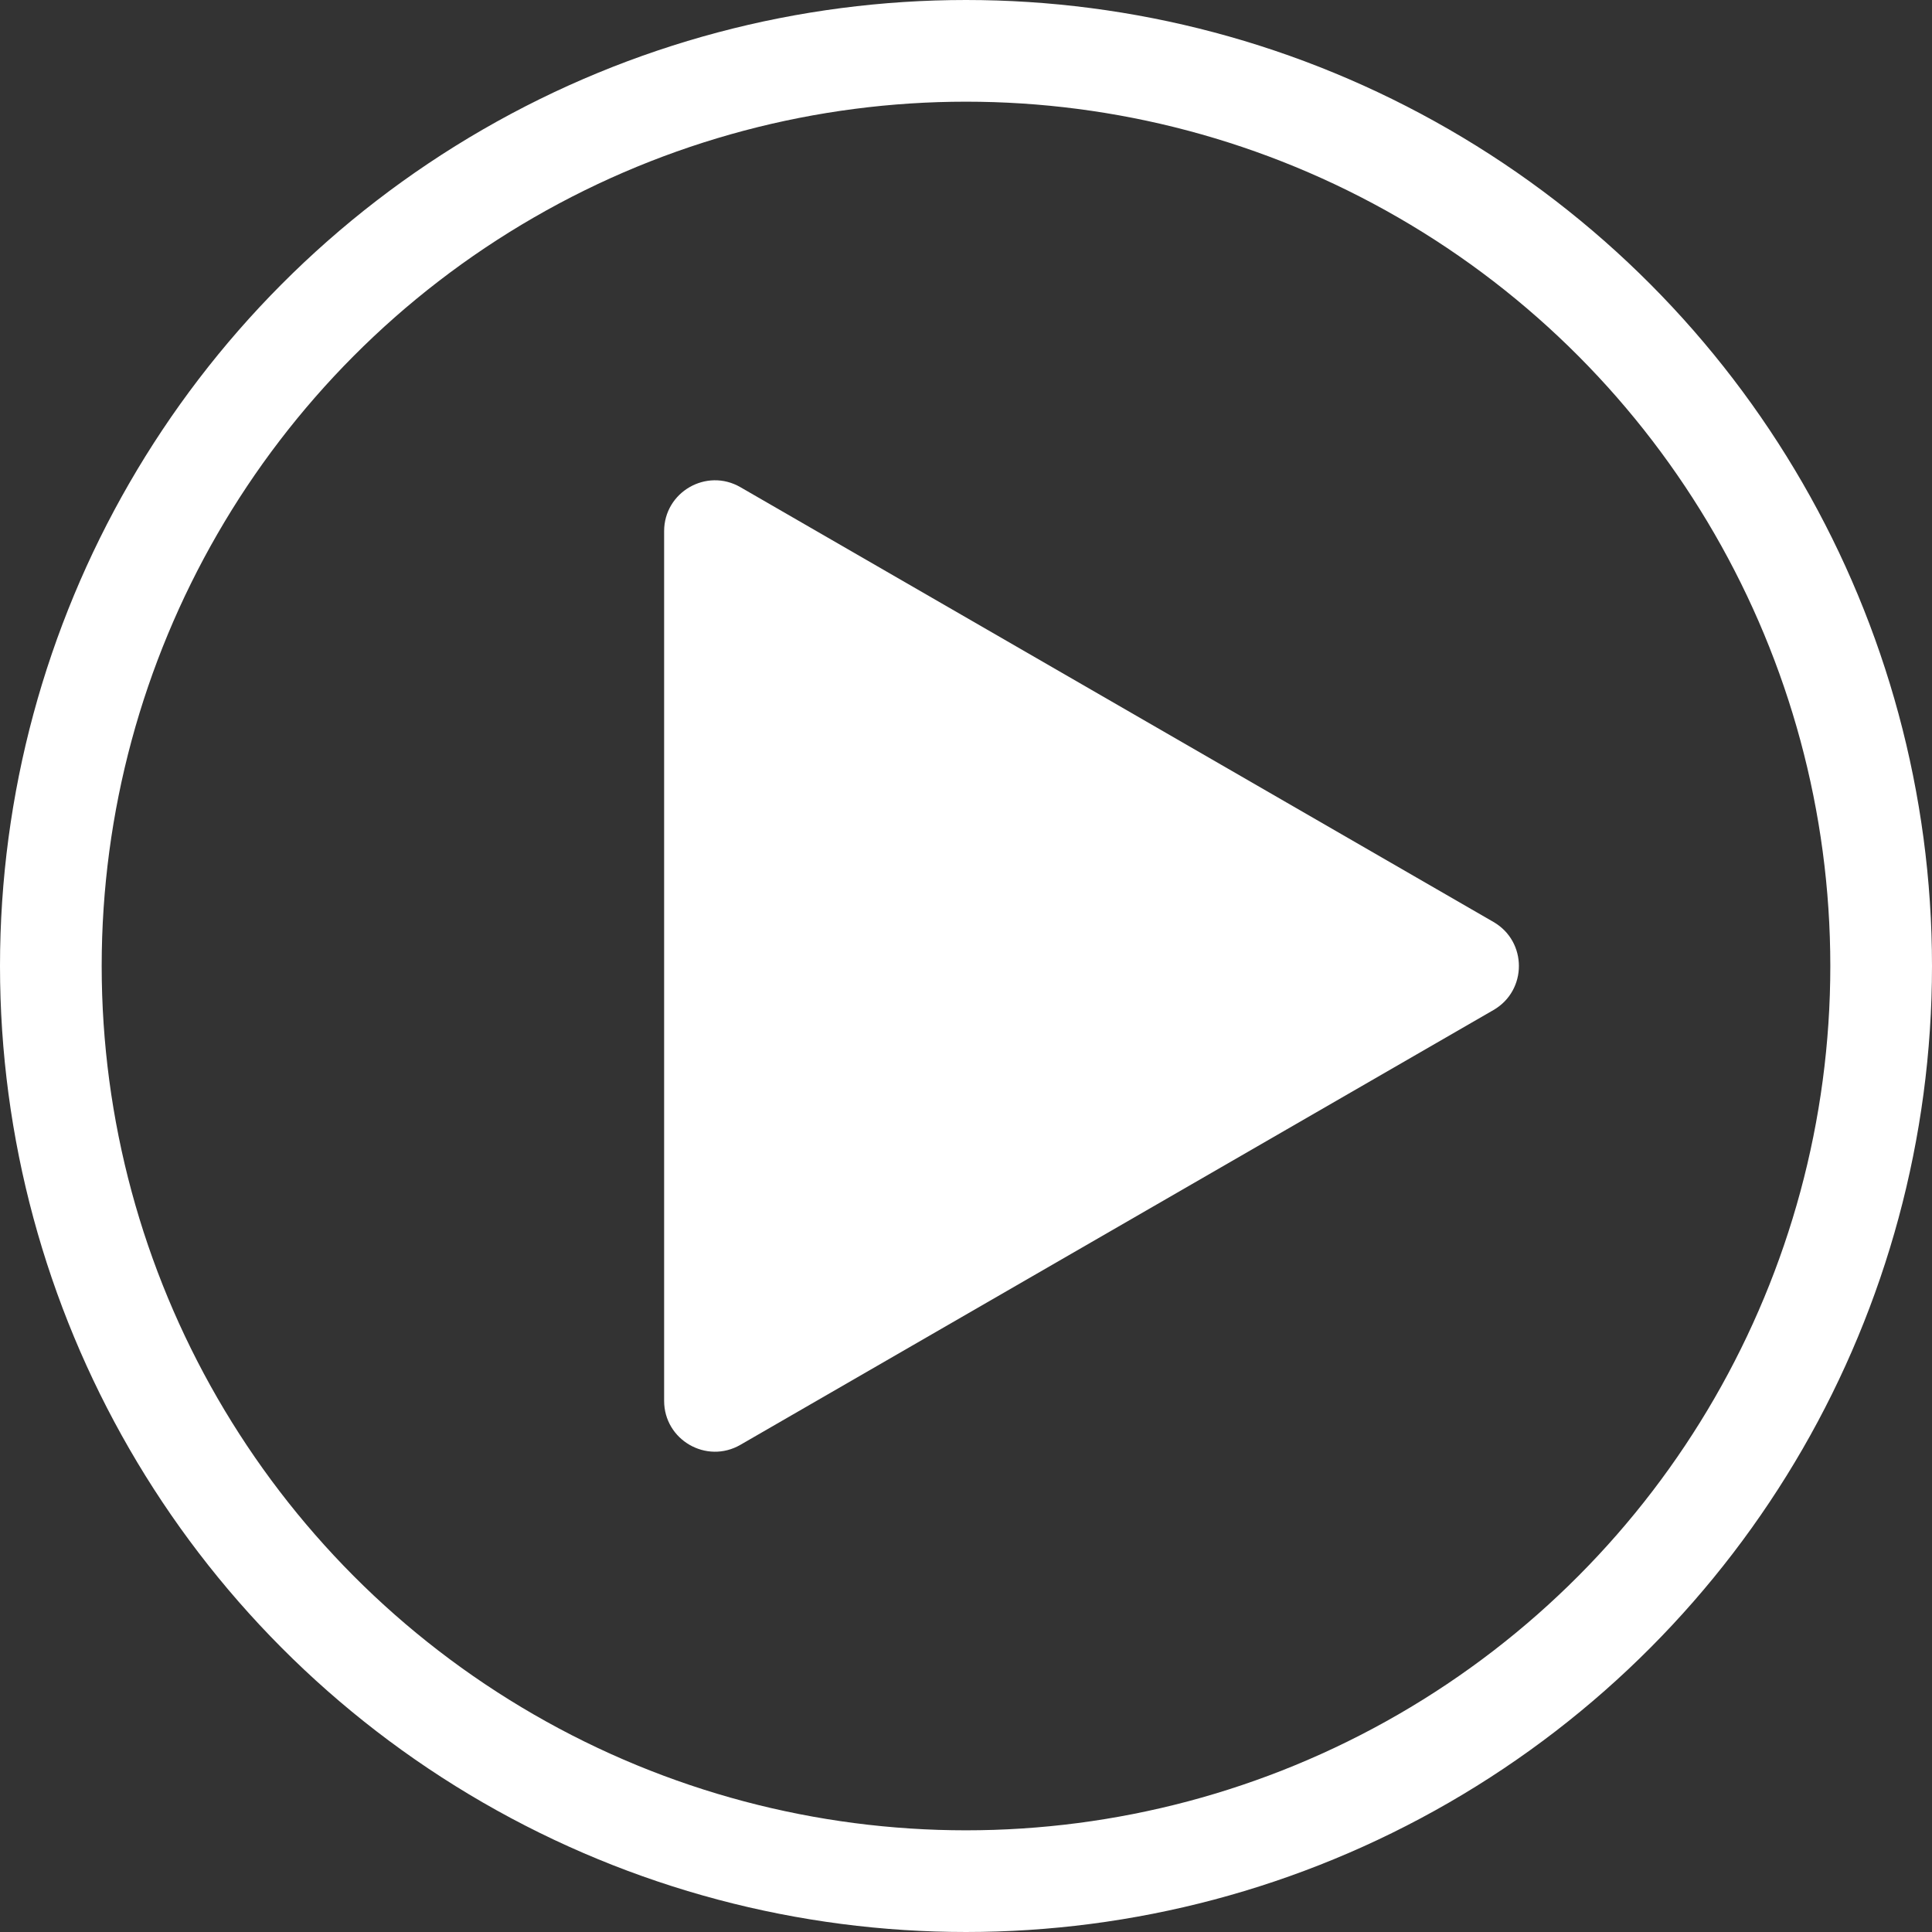
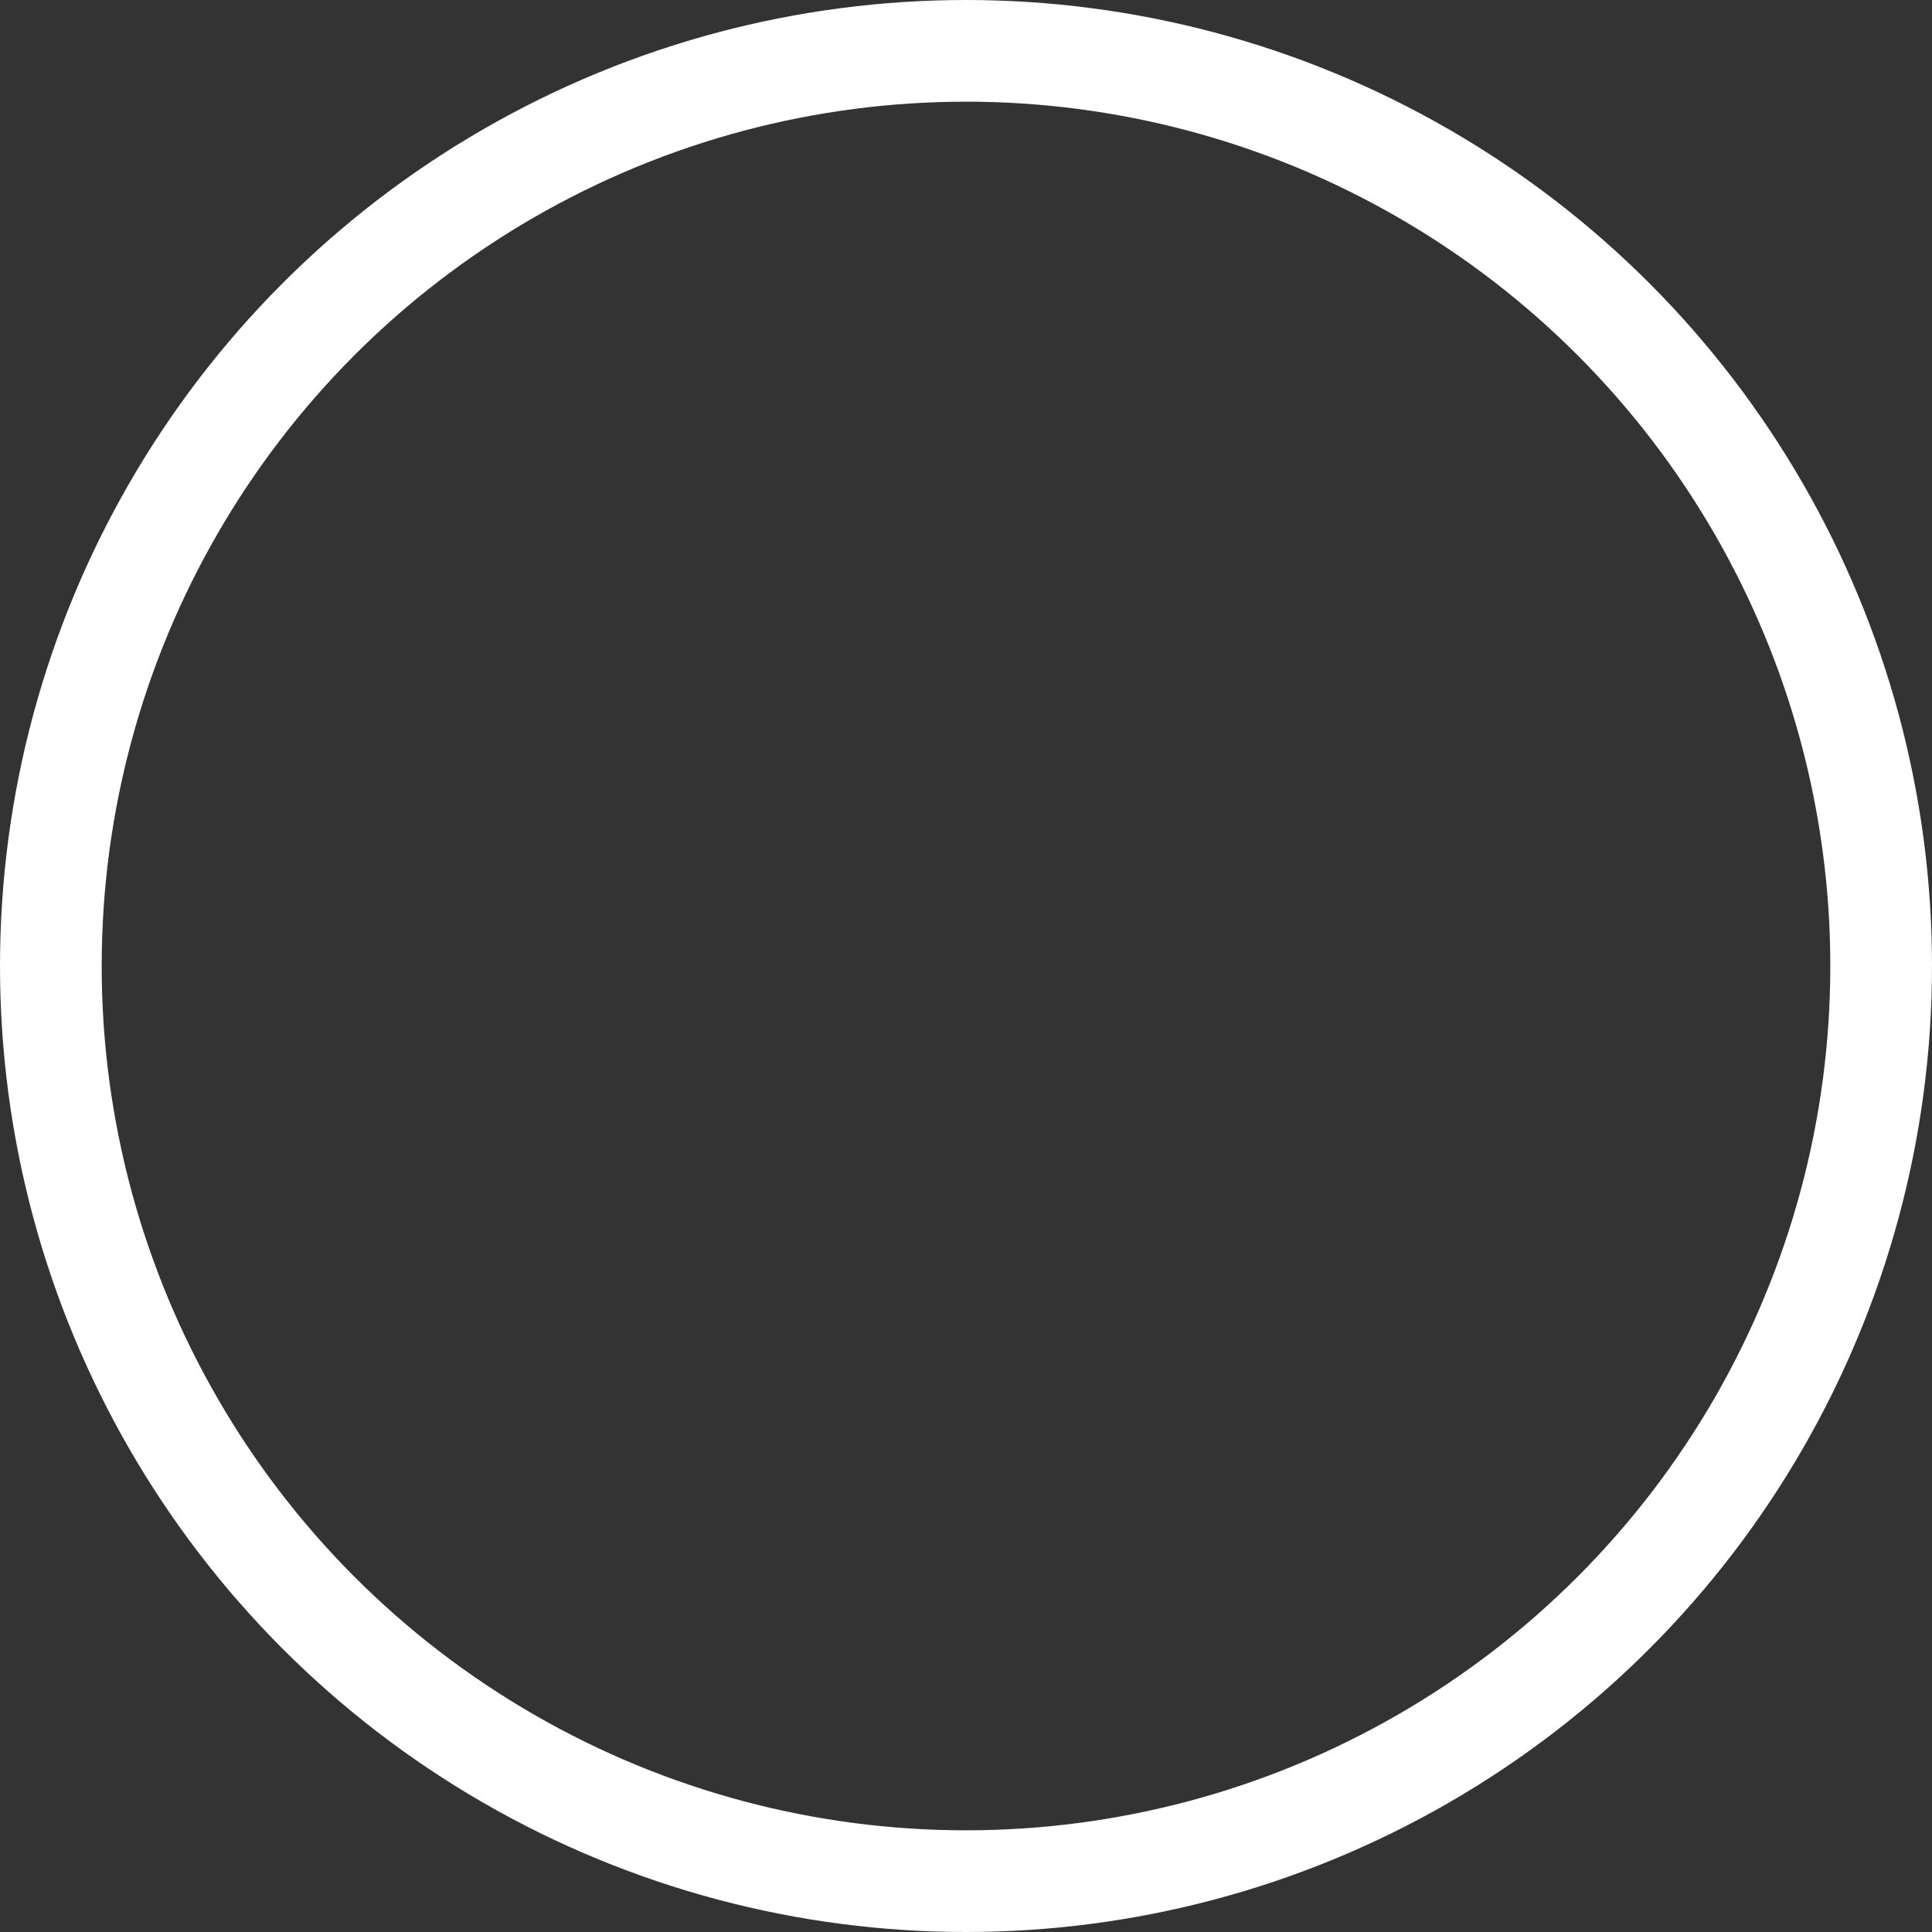
<svg xmlns="http://www.w3.org/2000/svg" width="76" height="76" viewBox="0 0 76 76" fill="none">
  <rect x="0" y="0" width="76" height="76" fill="#333333" stroke="none" />
-   <path d="M58.75 36.268C60.083 37.038 60.083 38.962 58.75 39.732L29.125 56.836C27.792 57.606 26.125 56.644 26.125 55.104V20.896C26.125 19.356 27.792 18.394 29.125 19.164L58.75 36.268Z" fill="white" />
  <circle cx="38" cy="38" r="36" stroke="white" stroke-width="4" />
</svg>